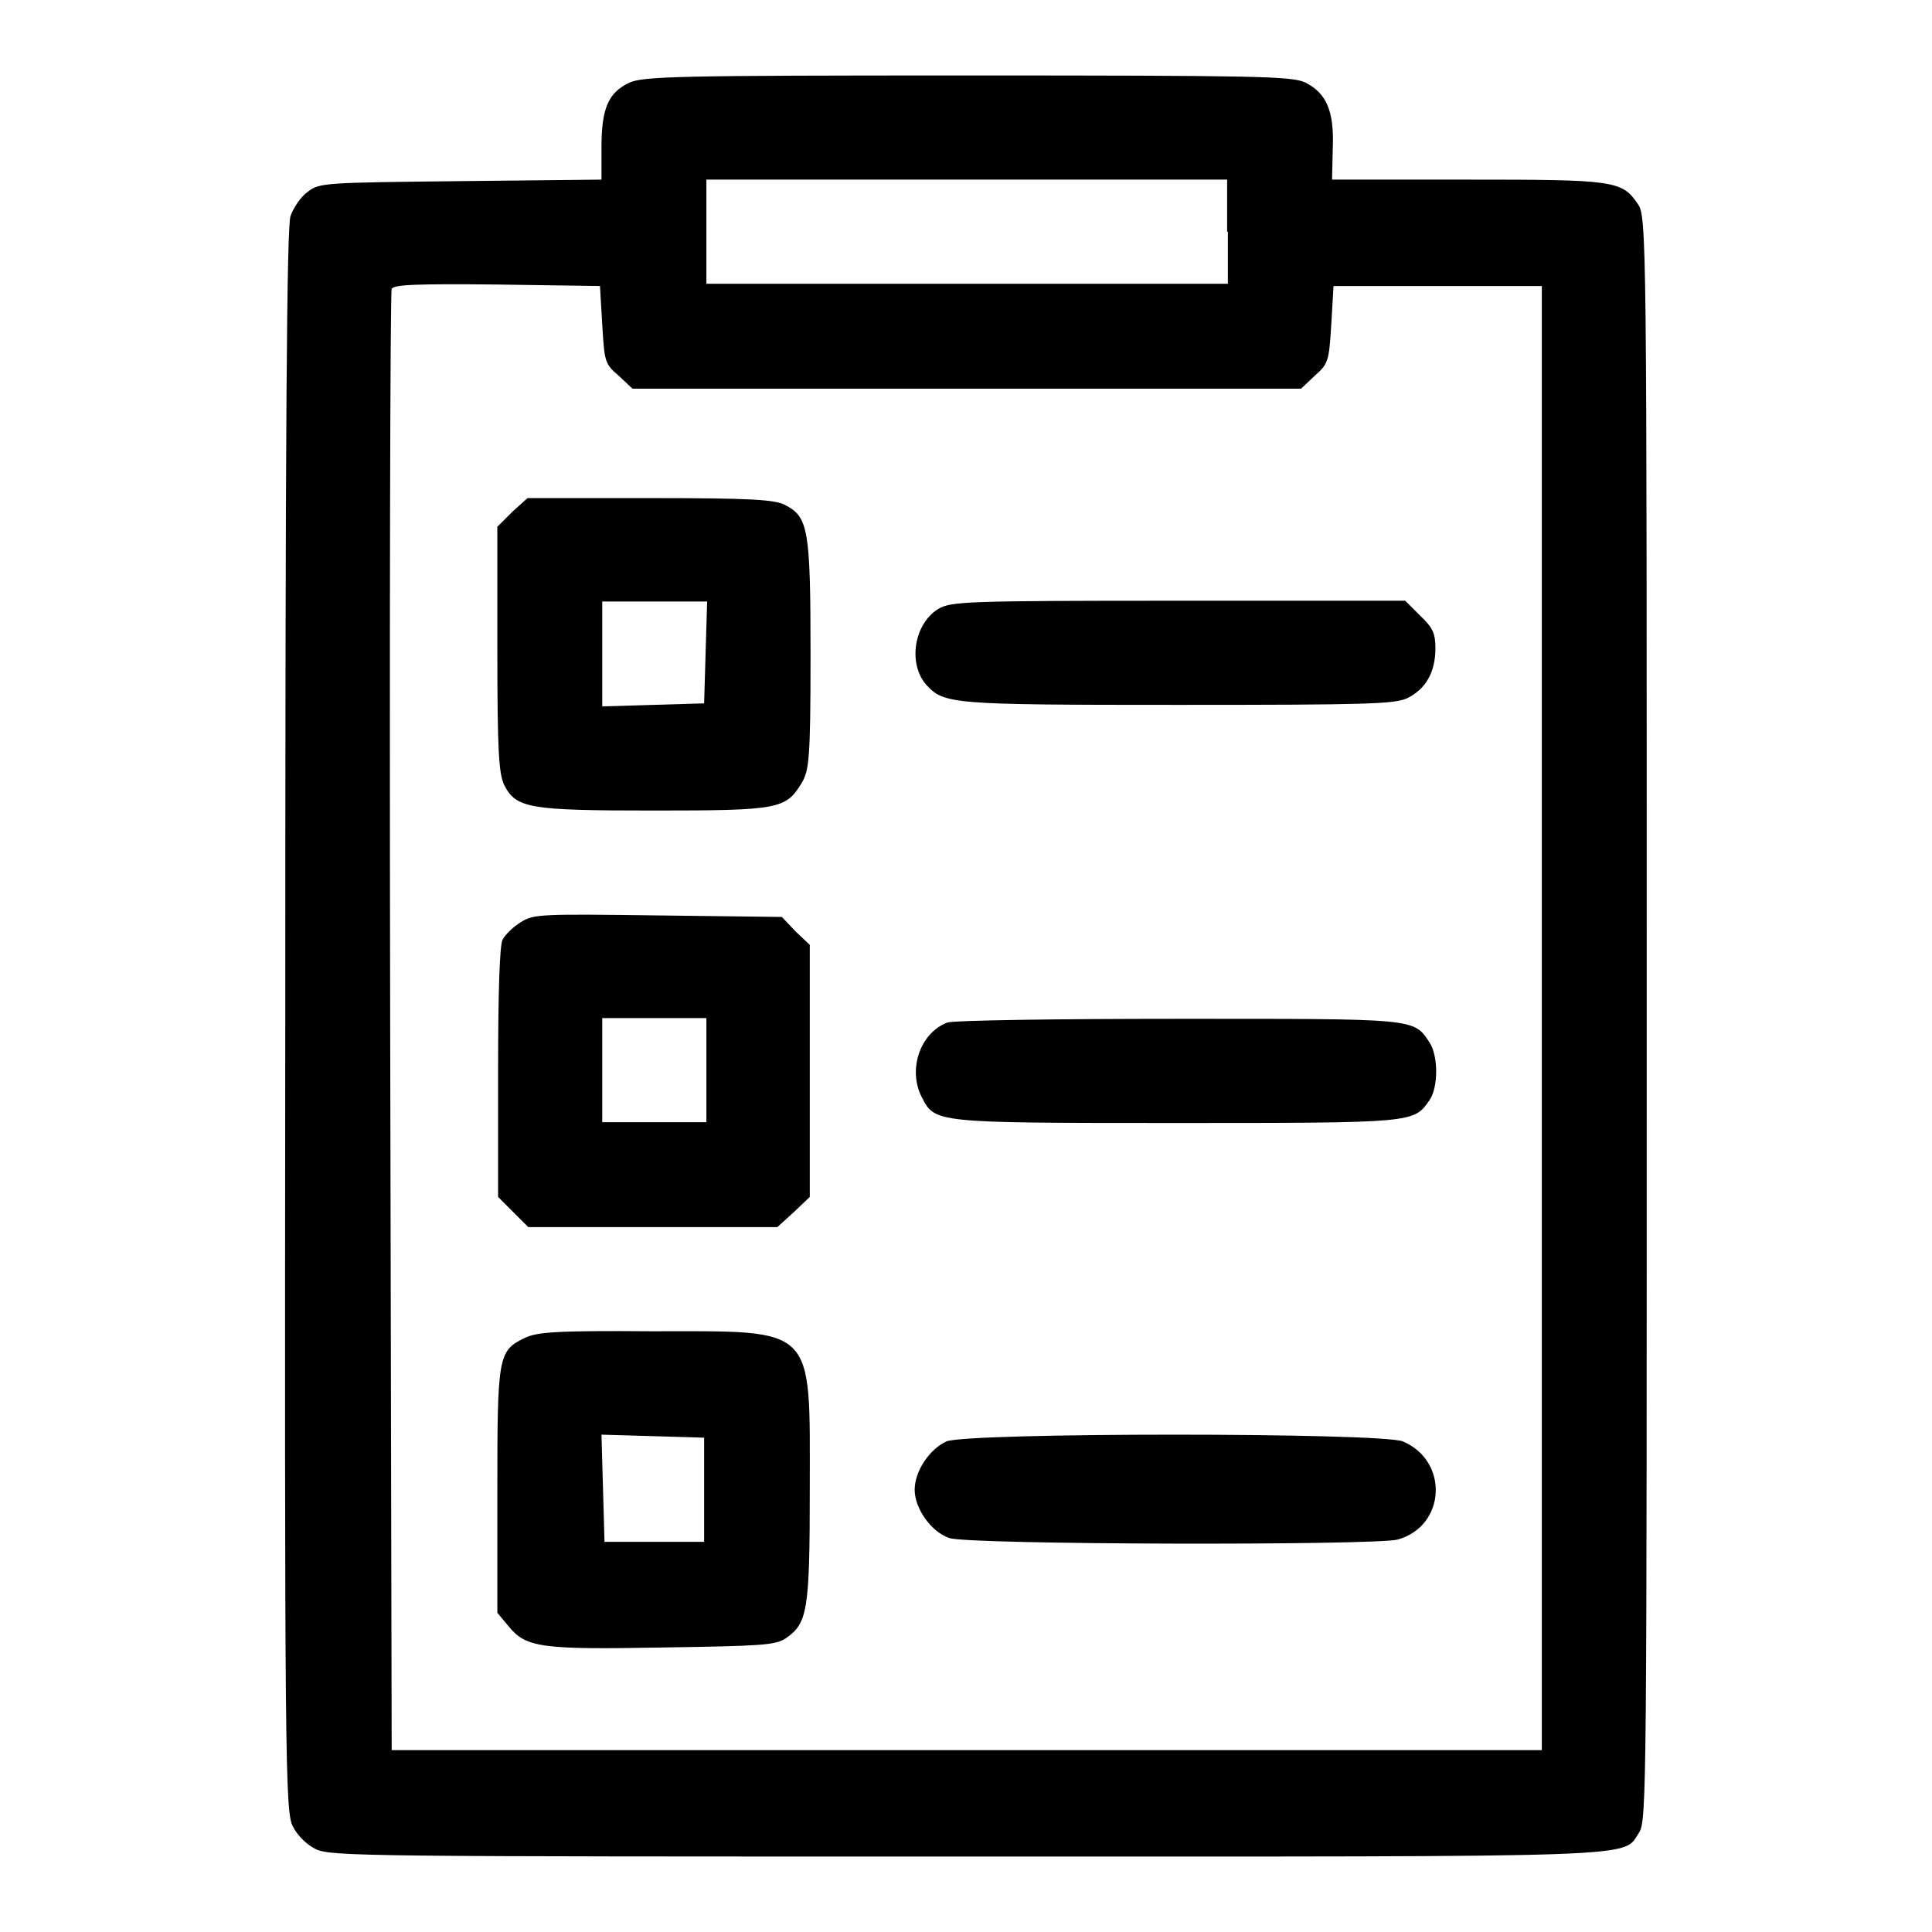
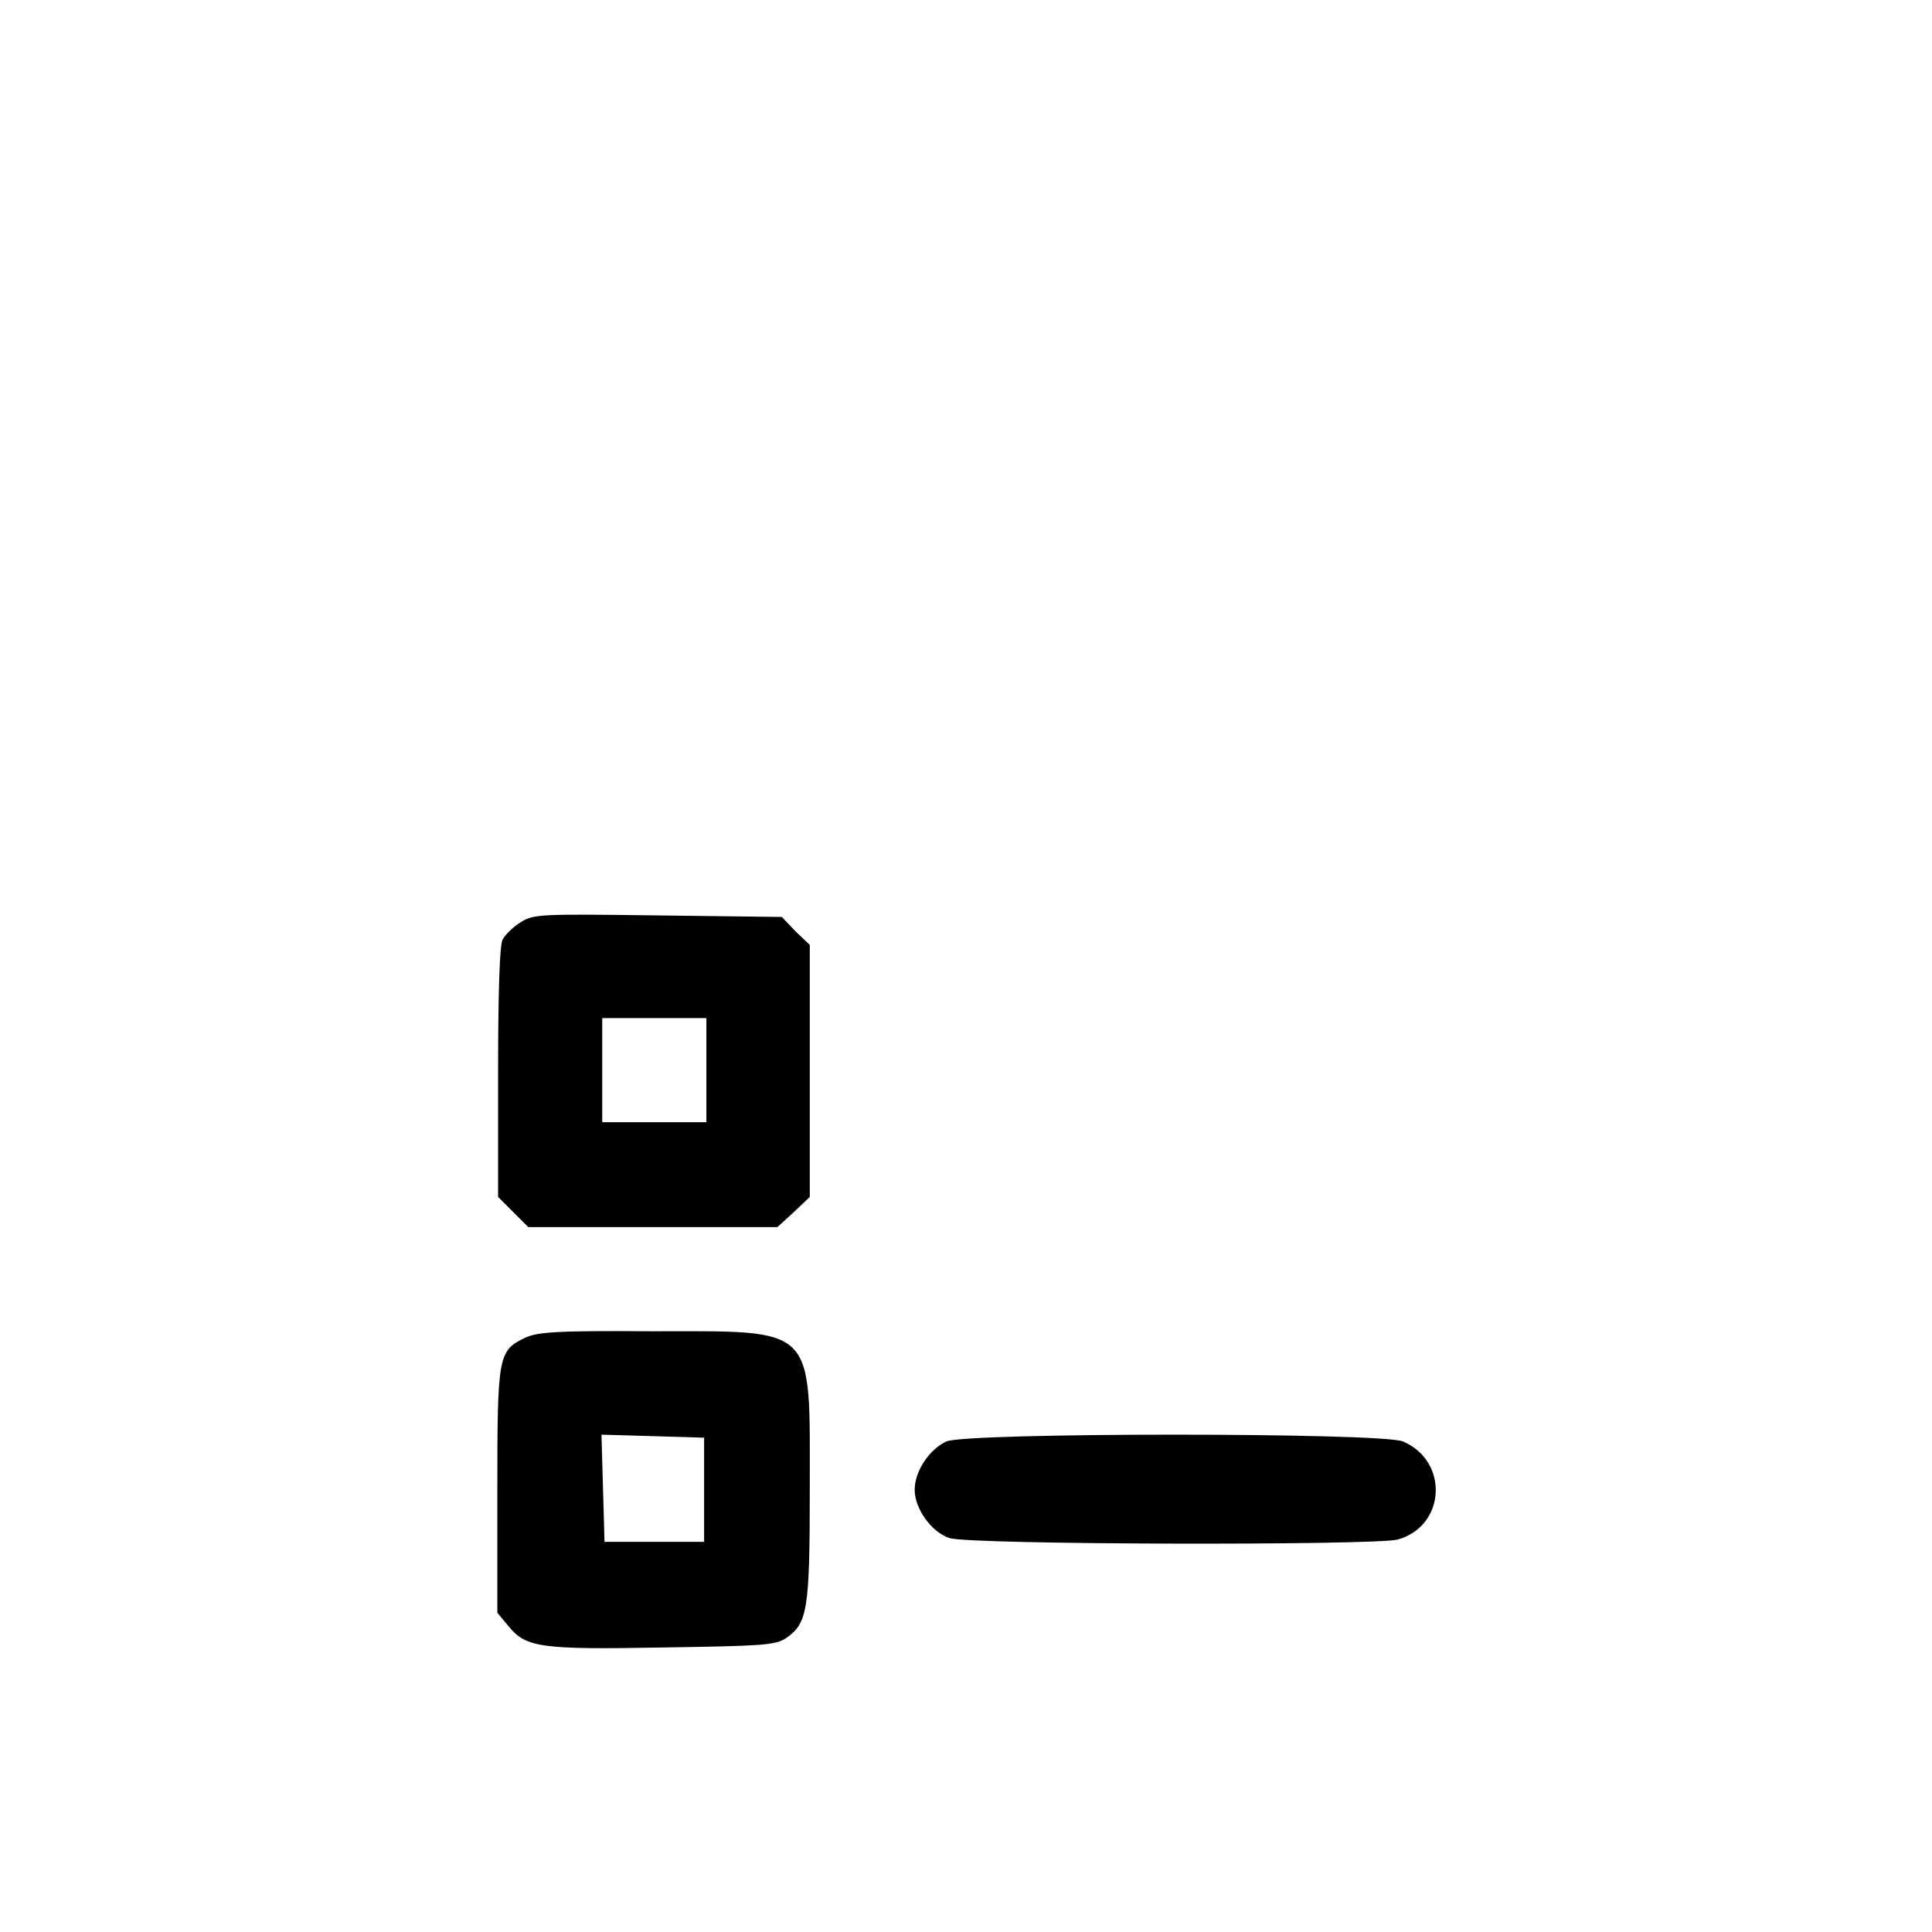
<svg xmlns="http://www.w3.org/2000/svg" version="1.1" x="0px" y="0px" viewBox="0 0 256 256" enable-background="new 0 0 256 256" xml:space="preserve">
  <g>
    <g>
      <g>
-         <path fill="#000000" d="M83.3,11c-2.7,1.3-3.6,3.4-3.6,8.5v4.3l-18.6,0.2c-17.9,0.2-18.8,0.2-20.3,1.4c-0.9,0.6-1.9,2.1-2.3,3.2C38,30,37.8,55.6,37.8,135.2c-0.1,98.6,0,104.9,1,106.8c0.6,1.2,1.8,2.4,3,3c1.9,1,7.2,1,86.2,1c91.8,0,86.9,0.2,89.2-3.2c1-1.6,1-5.9,1-107.9c0-104.4,0-106.2-1.2-107.9c-2.1-3.1-3.2-3.2-22.7-3.2h-17.8l0.1-4.2c0.2-5-0.9-7.3-3.7-8.7C171,10.1,166.5,10,128,10C89.7,10,85.1,10.1,83.3,11z M162.7,30.7v6.9h-34.5H93.6v-6.9v-6.9h34.5h34.5V30.7z M79.8,43c0.3,4.9,0.3,5.2,2.2,6.8l1.8,1.7h44.3h44.3l1.8-1.7c1.8-1.6,1.9-1.9,2.2-6.8l0.3-5.1h13.8h13.8v97v97h-76.3H51.9l-0.2-96.4c-0.1-53,0-96.8,0.2-97.2c0.2-0.6,3.3-0.7,13.9-0.6l13.7,0.2L79.8,43z" />
-         <path fill="#000000" d="M67.9,67.8l-2,2v16.2c0,13.6,0.2,16.5,0.9,18c1.6,3.1,3.2,3.4,19.8,3.4c16.6,0,17.5-0.2,19.6-3.6c1-1.7,1.2-3,1.2-17c0-16.8-0.3-18.3-3.4-19.9c-1.4-0.7-4.4-0.9-18-0.9H69.9L67.9,67.8z M93.5,86.4l-0.2,6.8l-6.7,0.2l-6.8,0.2v-7v-6.9h6.9h7L93.5,86.4z" />
-         <path fill="#000000" d="M124.3,80.7c-3.2,2-4,7.2-1.6,10c2.4,2.6,3.1,2.7,33.3,2.7c25.2,0,28.8-0.1,30.5-0.9c2.4-1.2,3.7-3.4,3.7-6.6c0-1.9-0.3-2.7-2-4.3l-2-2h-30.2C127.8,79.6,126,79.7,124.3,80.7z" />
        <path fill="#000000" d="M69,122.2c-1,0.6-2.1,1.7-2.4,2.3c-0.4,0.7-0.6,7.1-0.6,17.6v16.5l2,2l2,2h16.5h16.5l2.2-2l2.1-2v-16.7v-16.7l-1.9-1.8l-1.8-1.9l-16.3-0.2C71.8,121.1,70.7,121.1,69,122.2z M93.6,141.8v6.9h-6.9h-6.9v-6.9v-6.9h6.9h6.9V141.8z" />
-         <path fill="#000000" d="M125.5,135.5c-3.6,1.4-5.2,6.2-3.4,9.8c1.8,3.5,1.4,3.5,33.7,3.5c31.7,0,31.5,0,33.6-3c1.2-1.7,1.2-5.9,0-7.7c-2.1-3.2-1.8-3.1-33.4-3.1C139.9,135,126.2,135.2,125.5,135.5z" />
        <path fill="#000000" d="M69.5,177.3c-3.5,1.7-3.6,2.4-3.6,20.3v16.1l1.5,1.8c2.3,2.8,4.2,3.1,20.4,2.8c13.1-0.2,14.9-0.3,16.3-1.2c2.9-2,3.2-3.6,3.2-19.8c0-21.9,1-20.9-21-20.9C73.7,176.3,71.1,176.5,69.5,177.3z M93.3,197.4v6.9h-6.6h-6.6l-0.2-7.1l-0.2-7.1l6.8,0.2l6.8,0.2L93.3,197.4L93.3,197.4z" />
        <path fill="#000000" d="M125.4,191c-2.2,1-4.2,3.9-4.2,6.4s2.2,5.6,4.6,6.4c2.6,0.9,56.2,1,59.4,0.2c6.4-1.8,6.8-10.4,0.7-13C183.1,189.8,128.1,189.8,125.4,191z" />
      </g>
    </g>
  </g>
</svg>